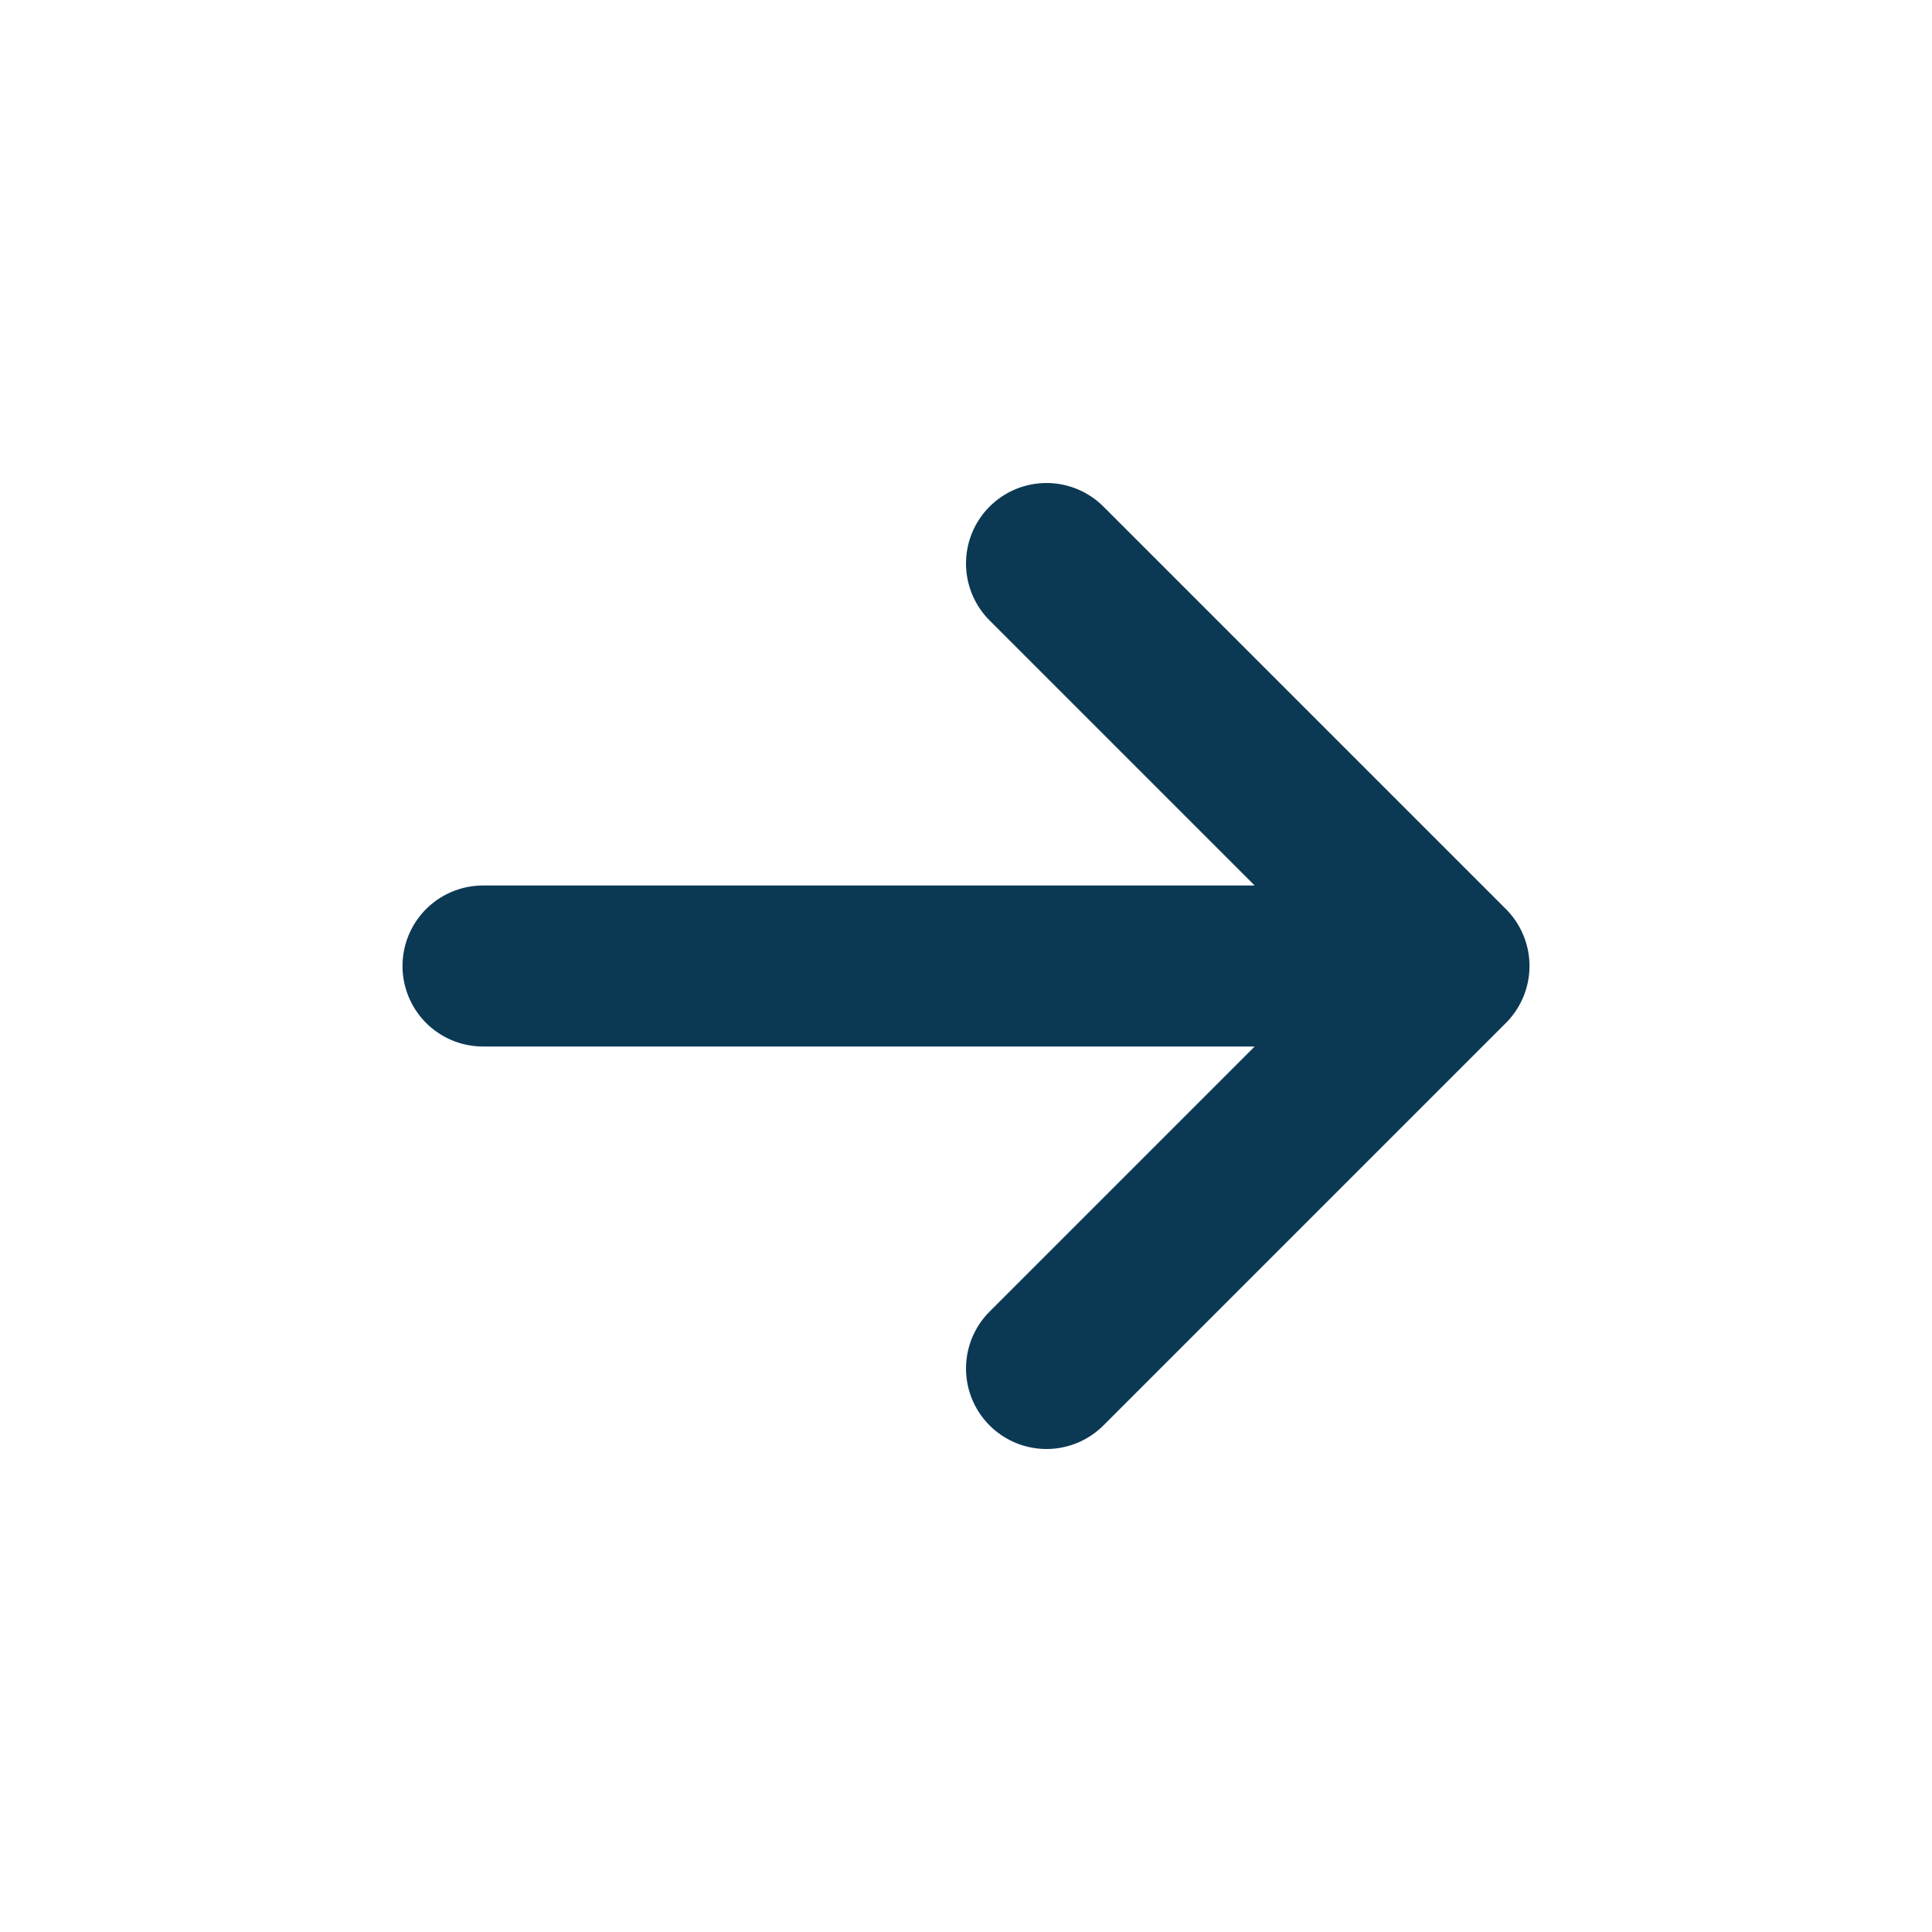
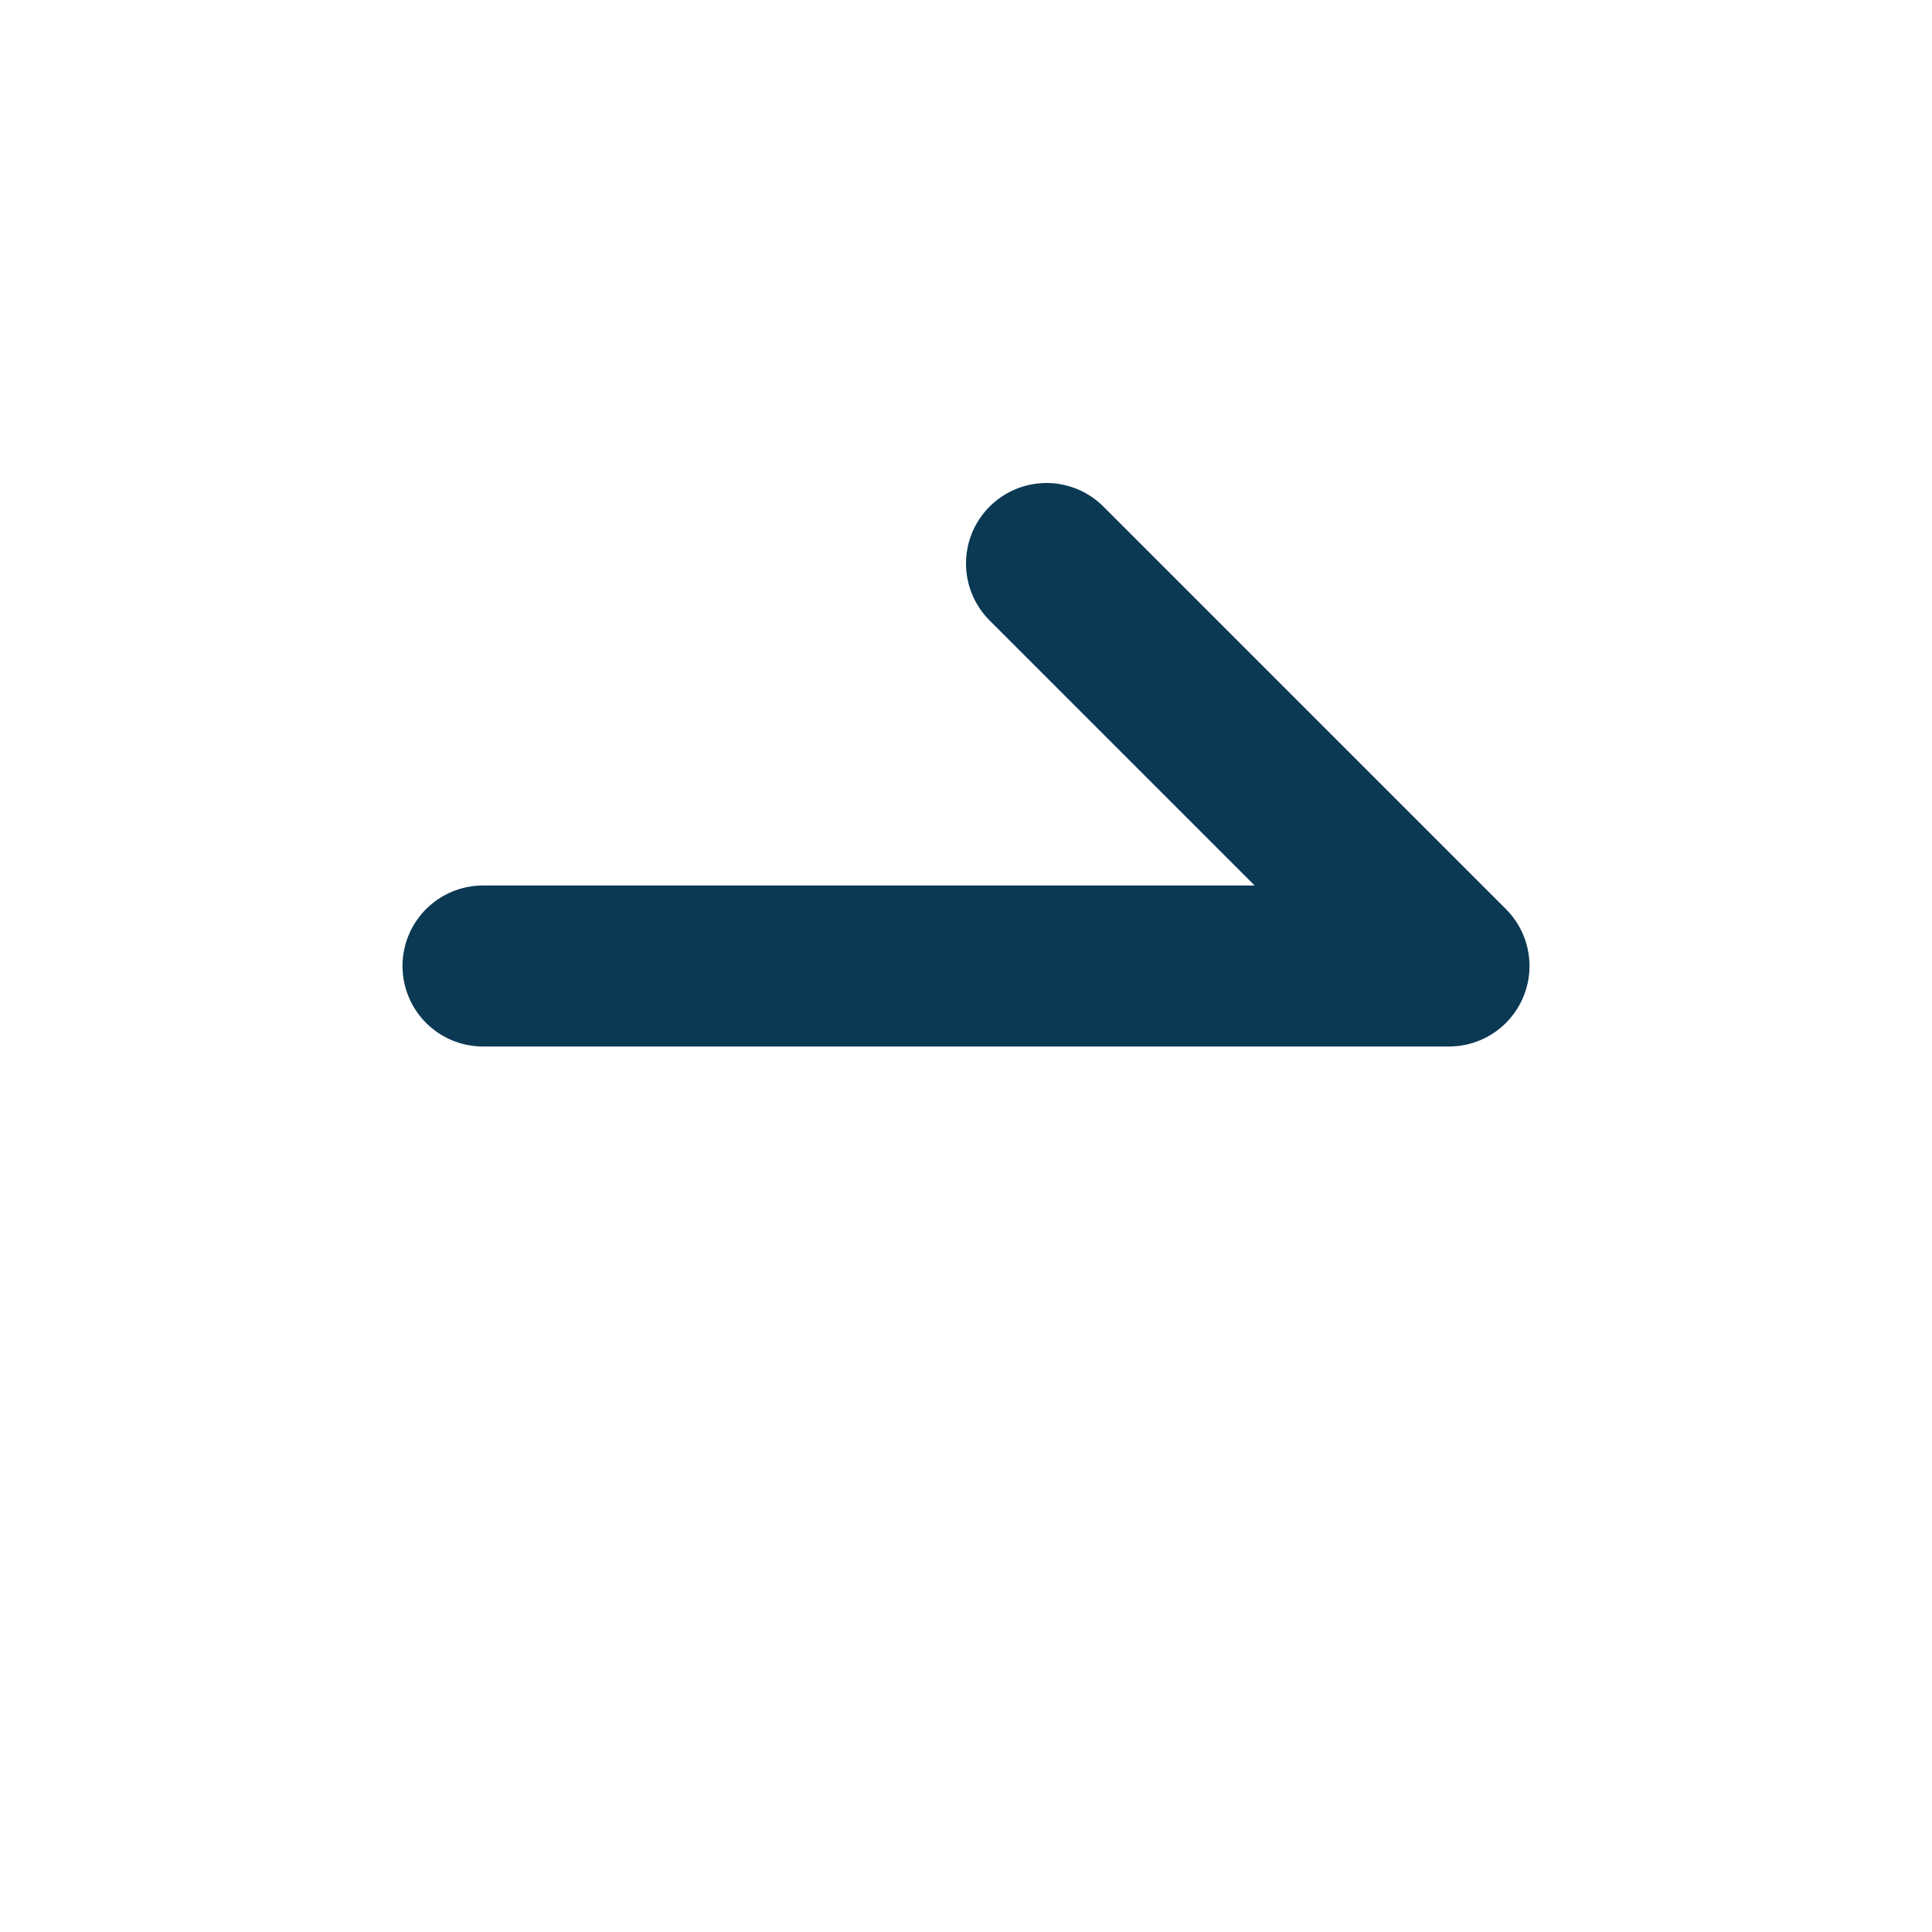
<svg xmlns="http://www.w3.org/2000/svg" version="1.1" id="Слой_1" x="0px" y="0px" viewBox="0 0 24 24" style="enable-background:new 0 0 24 24;" xml:space="preserve">
  <style type="text/css"> .st0{fill:none;stroke:#0B3954;stroke-width:2;stroke-linecap:round;stroke-linejoin:round;} </style>
-   <path class="st0" d="M13,7l5,5 M18,12l-5,5 M18,12H6" />
+   <path class="st0" d="M13,7l5,5 M18,12M18,12H6" />
</svg>